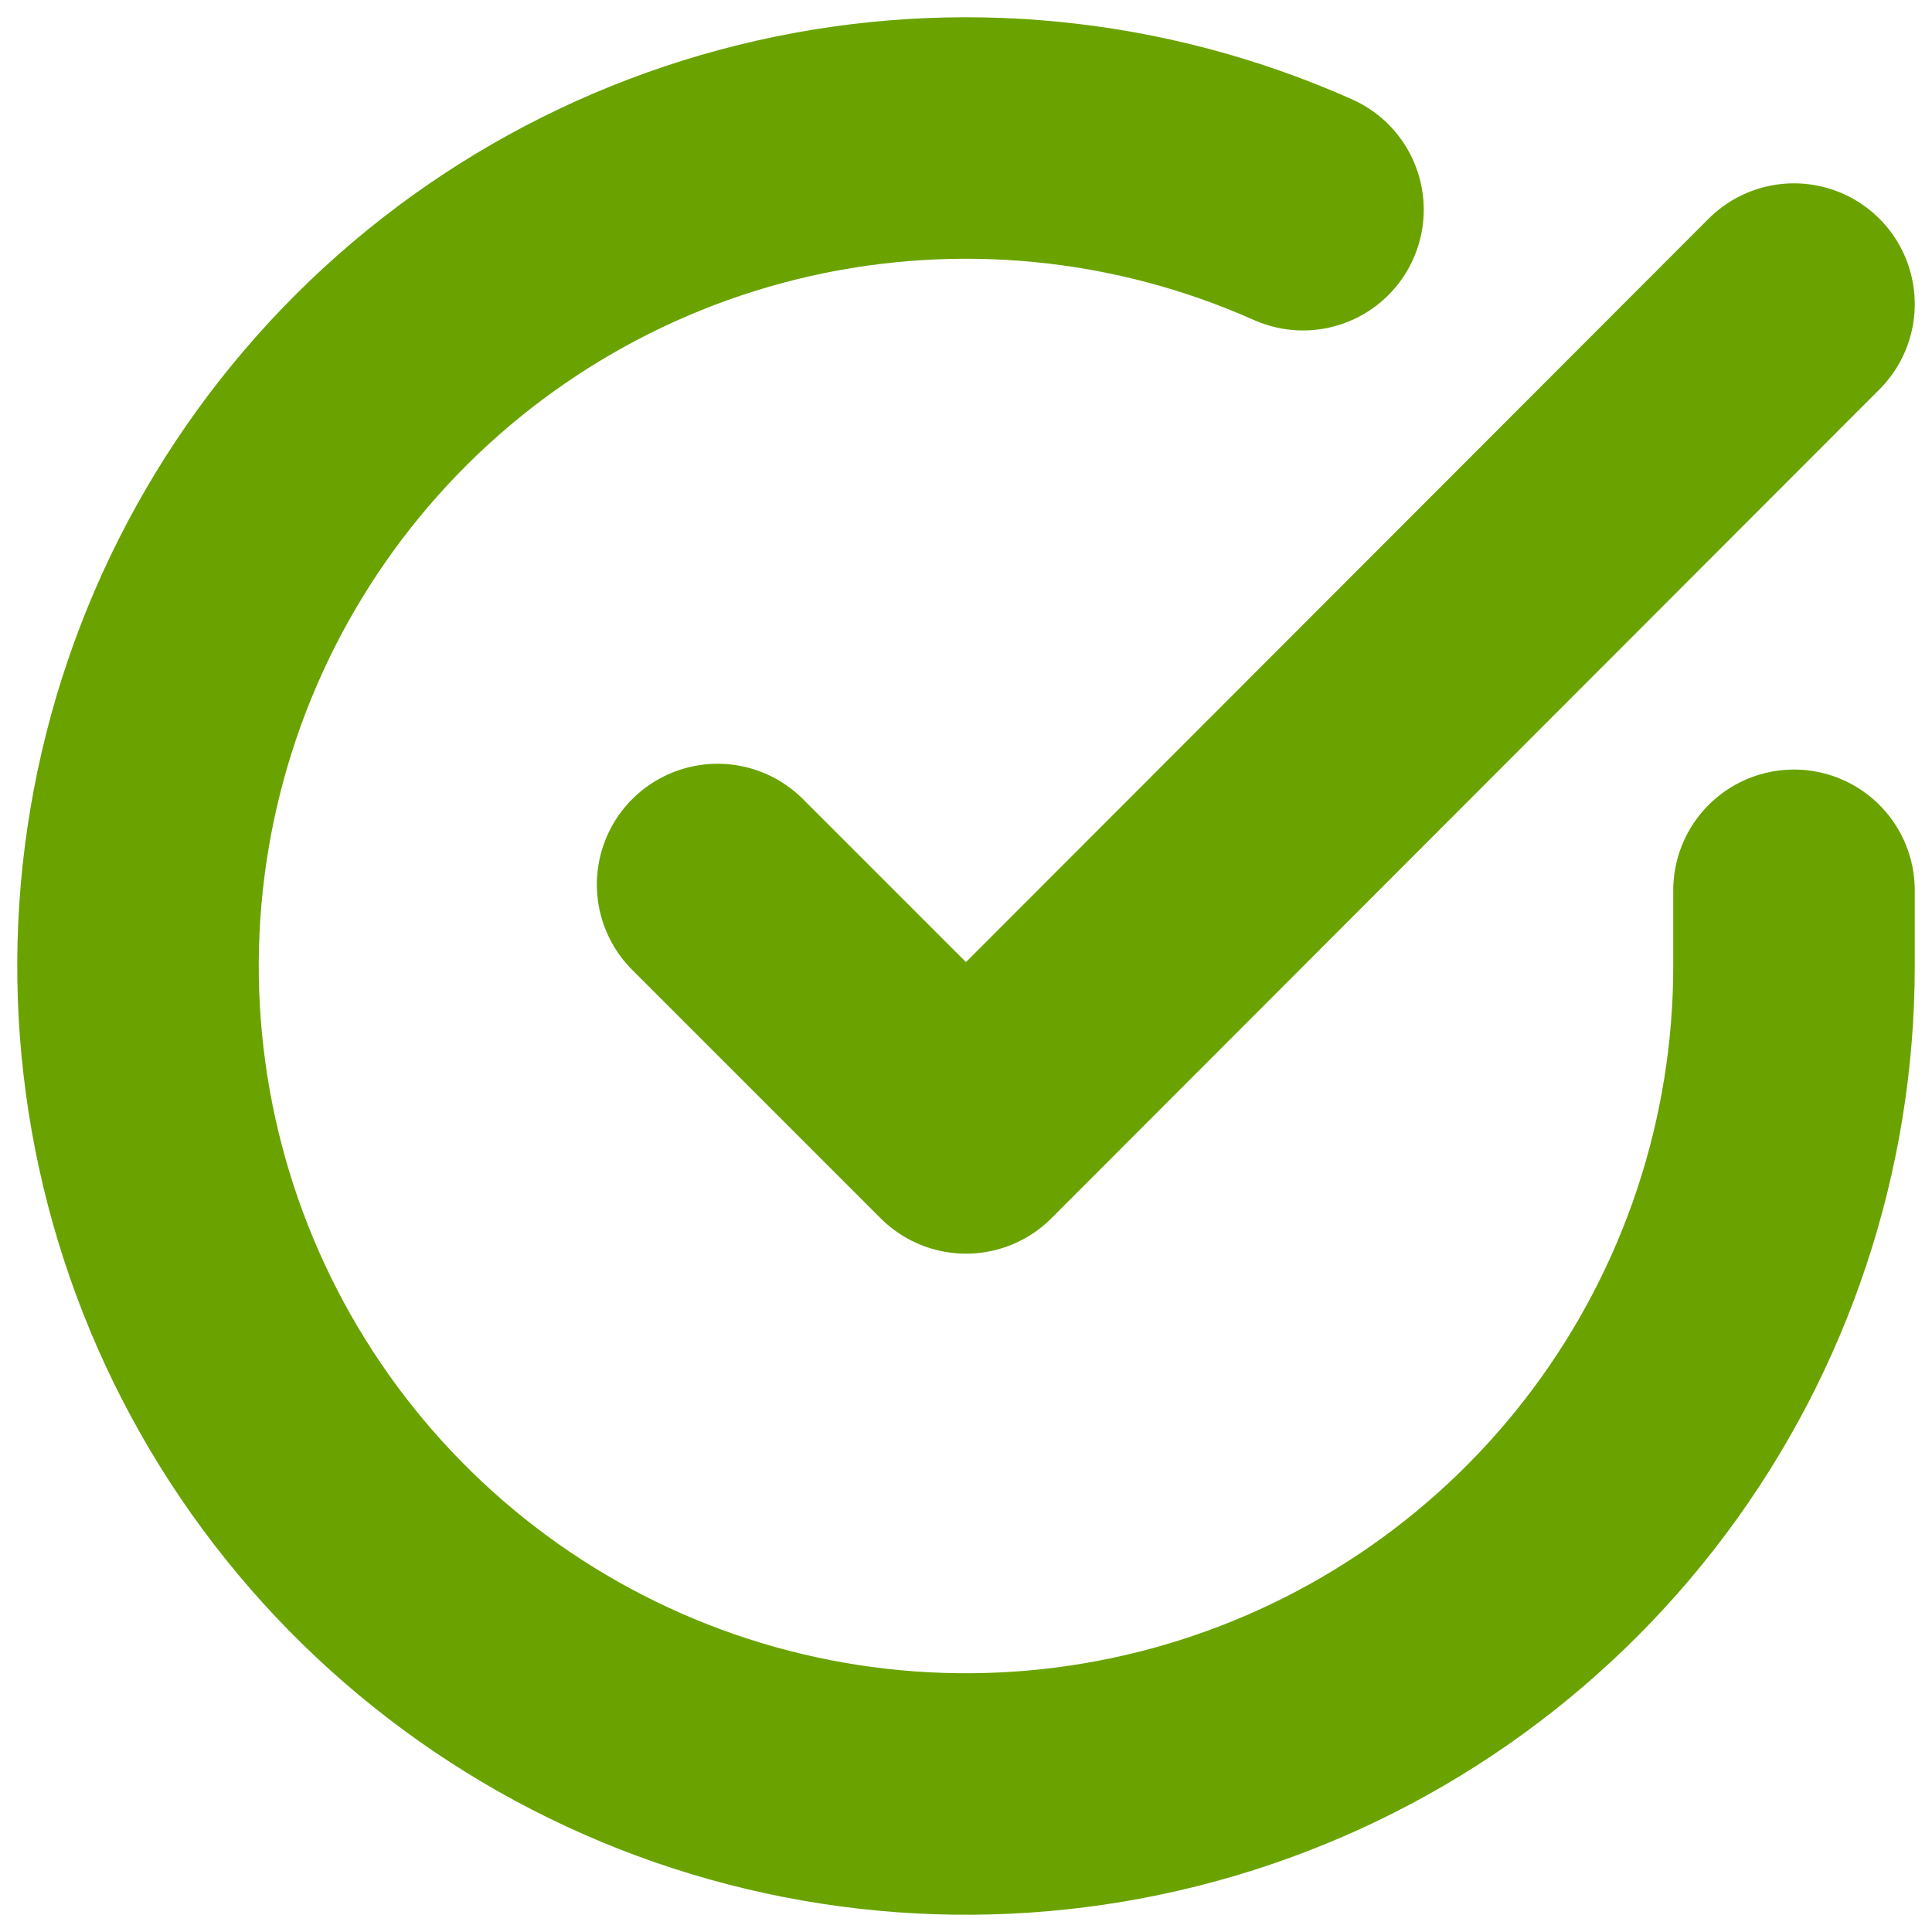
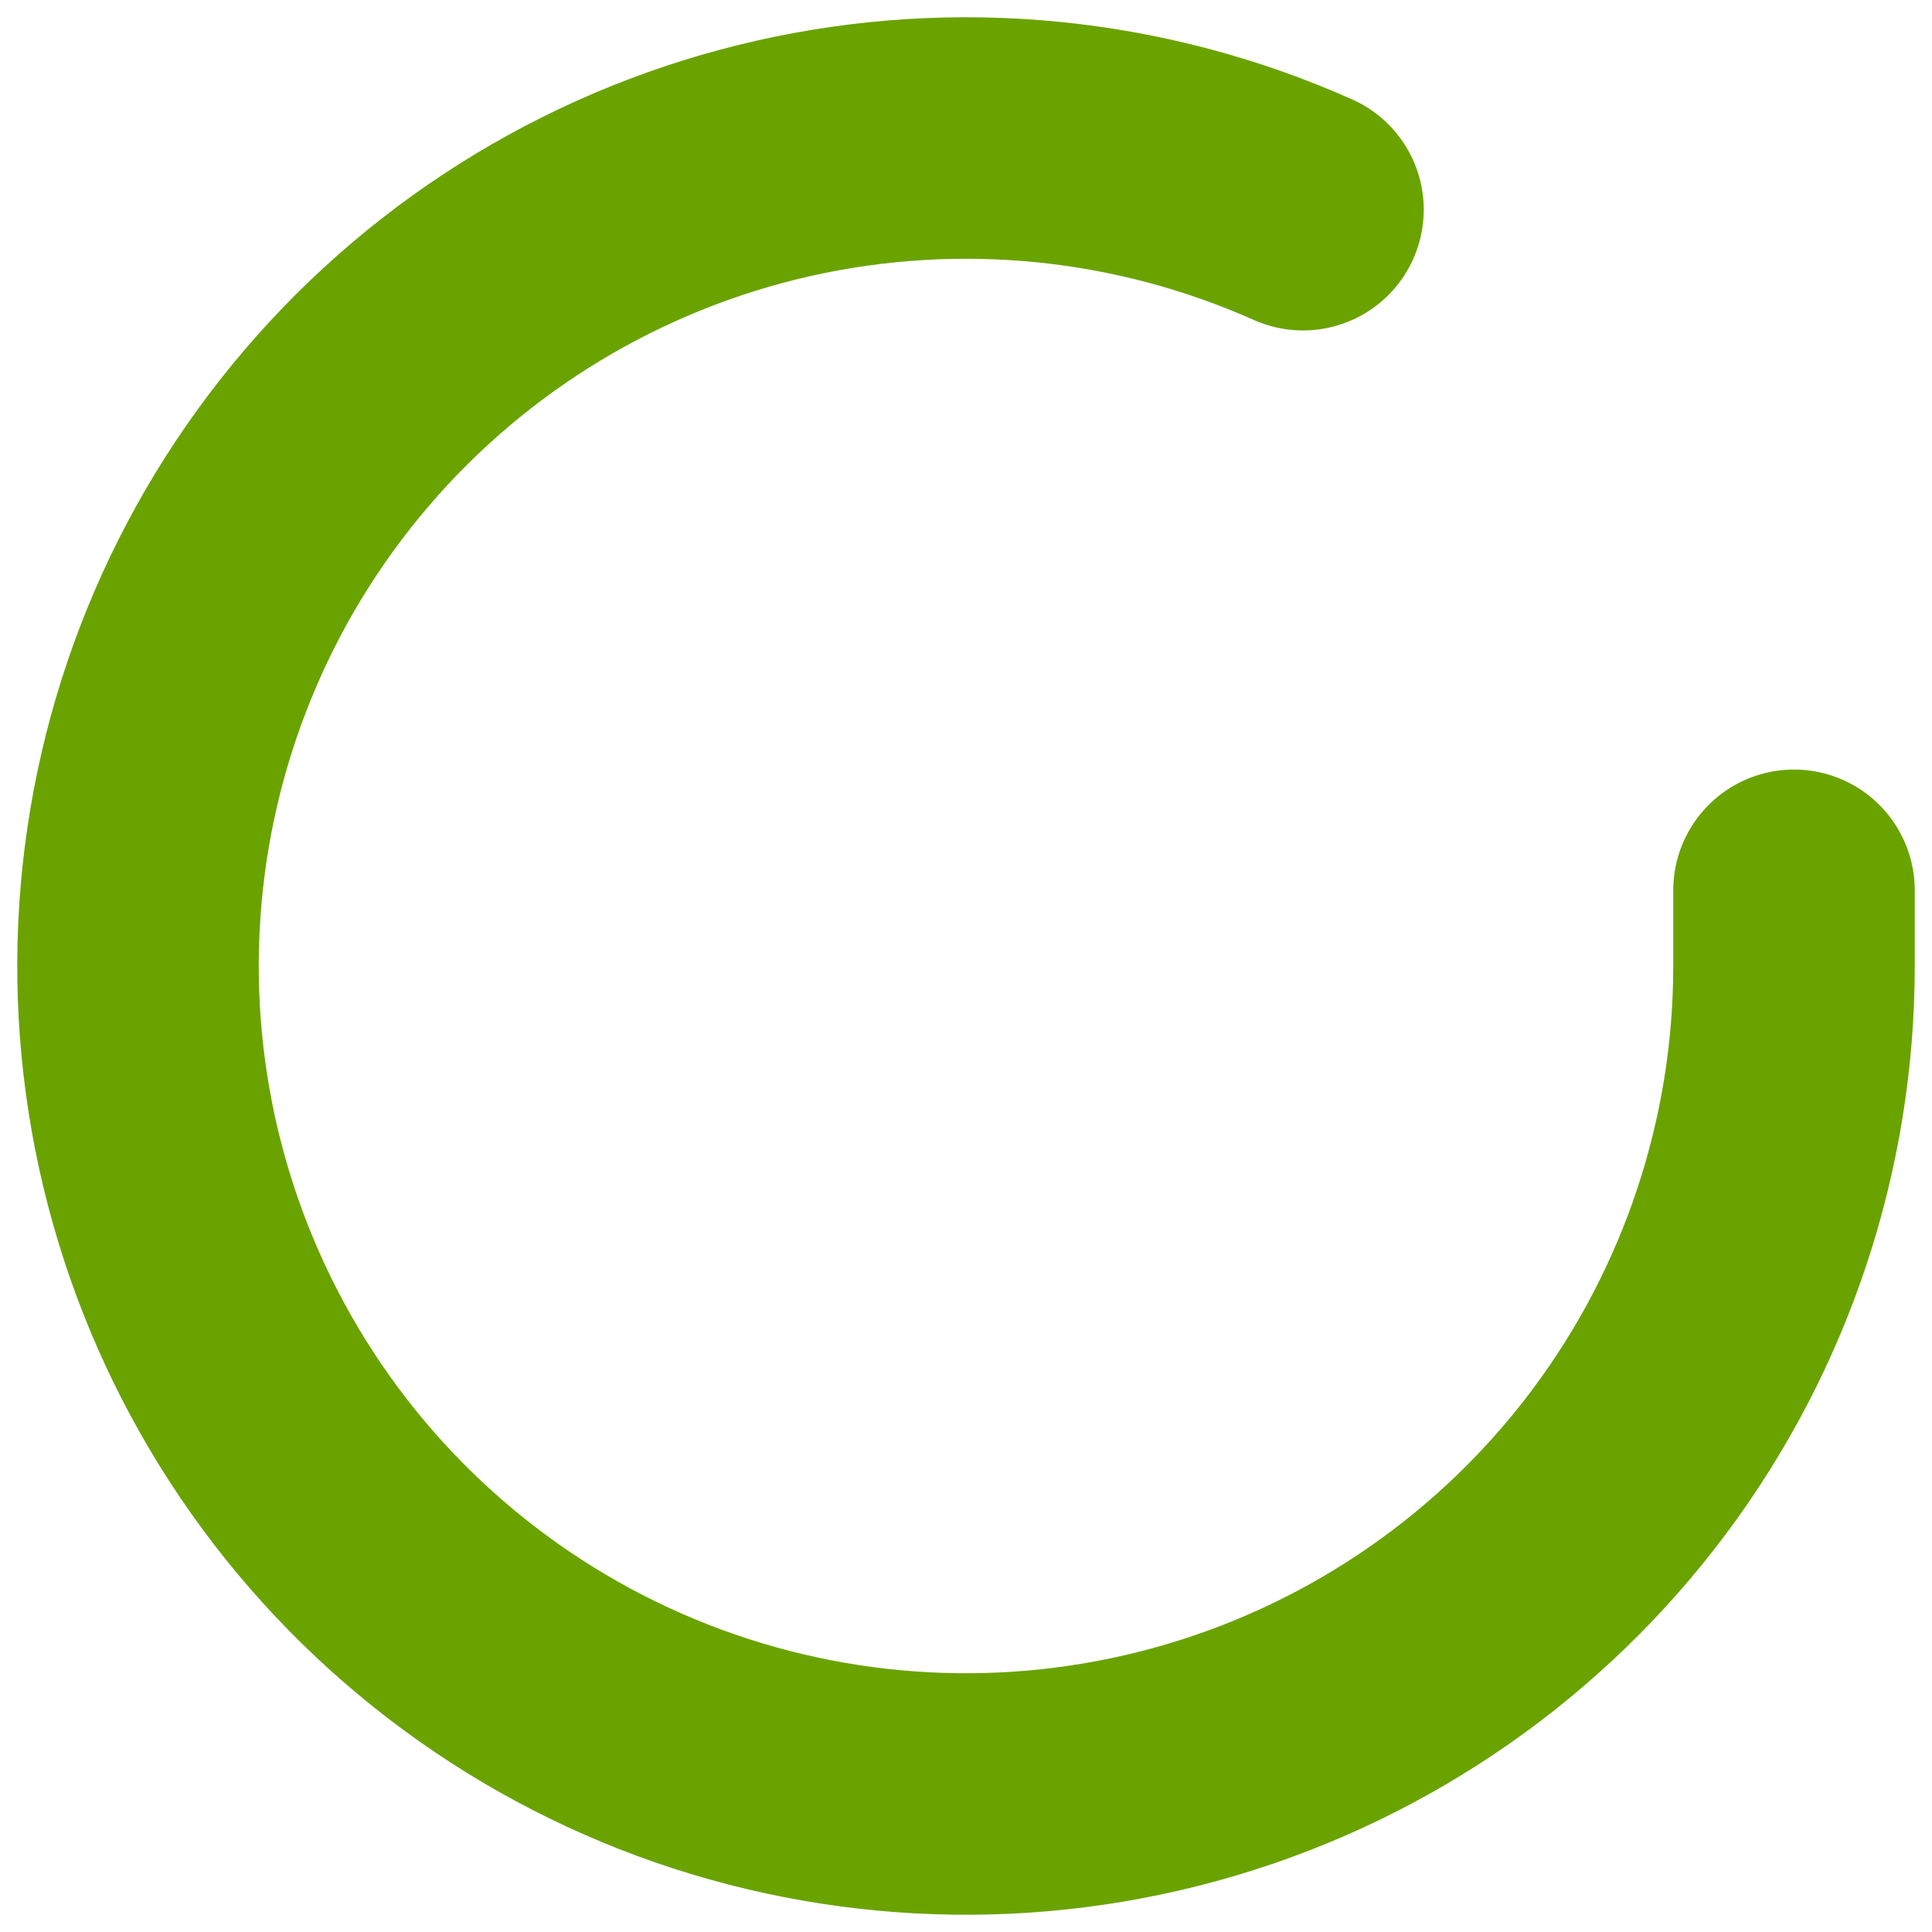
<svg xmlns="http://www.w3.org/2000/svg" width="56" height="56" viewBox="0 0 56 56" fill="none">
  <path d="M52 25.806V28.014C51.997 33.189 50.321 38.225 47.222 42.37C44.124 46.515 39.768 49.548 34.805 51.015C29.842 52.483 24.537 52.306 19.683 50.513C14.828 48.719 10.683 45.404 7.866 41.063C5.049 36.721 3.712 31.585 4.052 26.421C4.393 21.257 6.393 16.341 9.756 12.407C13.118 8.473 17.663 5.731 22.711 4.59C27.759 3.45 33.041 3.971 37.768 6.078" stroke="#6AA300" stroke-width="7" stroke-linecap="round" stroke-linejoin="round" />
-   <path d="M52 8.814L28 32.838L20.8 25.638" stroke="#6AA300" stroke-width="7" stroke-linecap="round" stroke-linejoin="round" />
</svg>